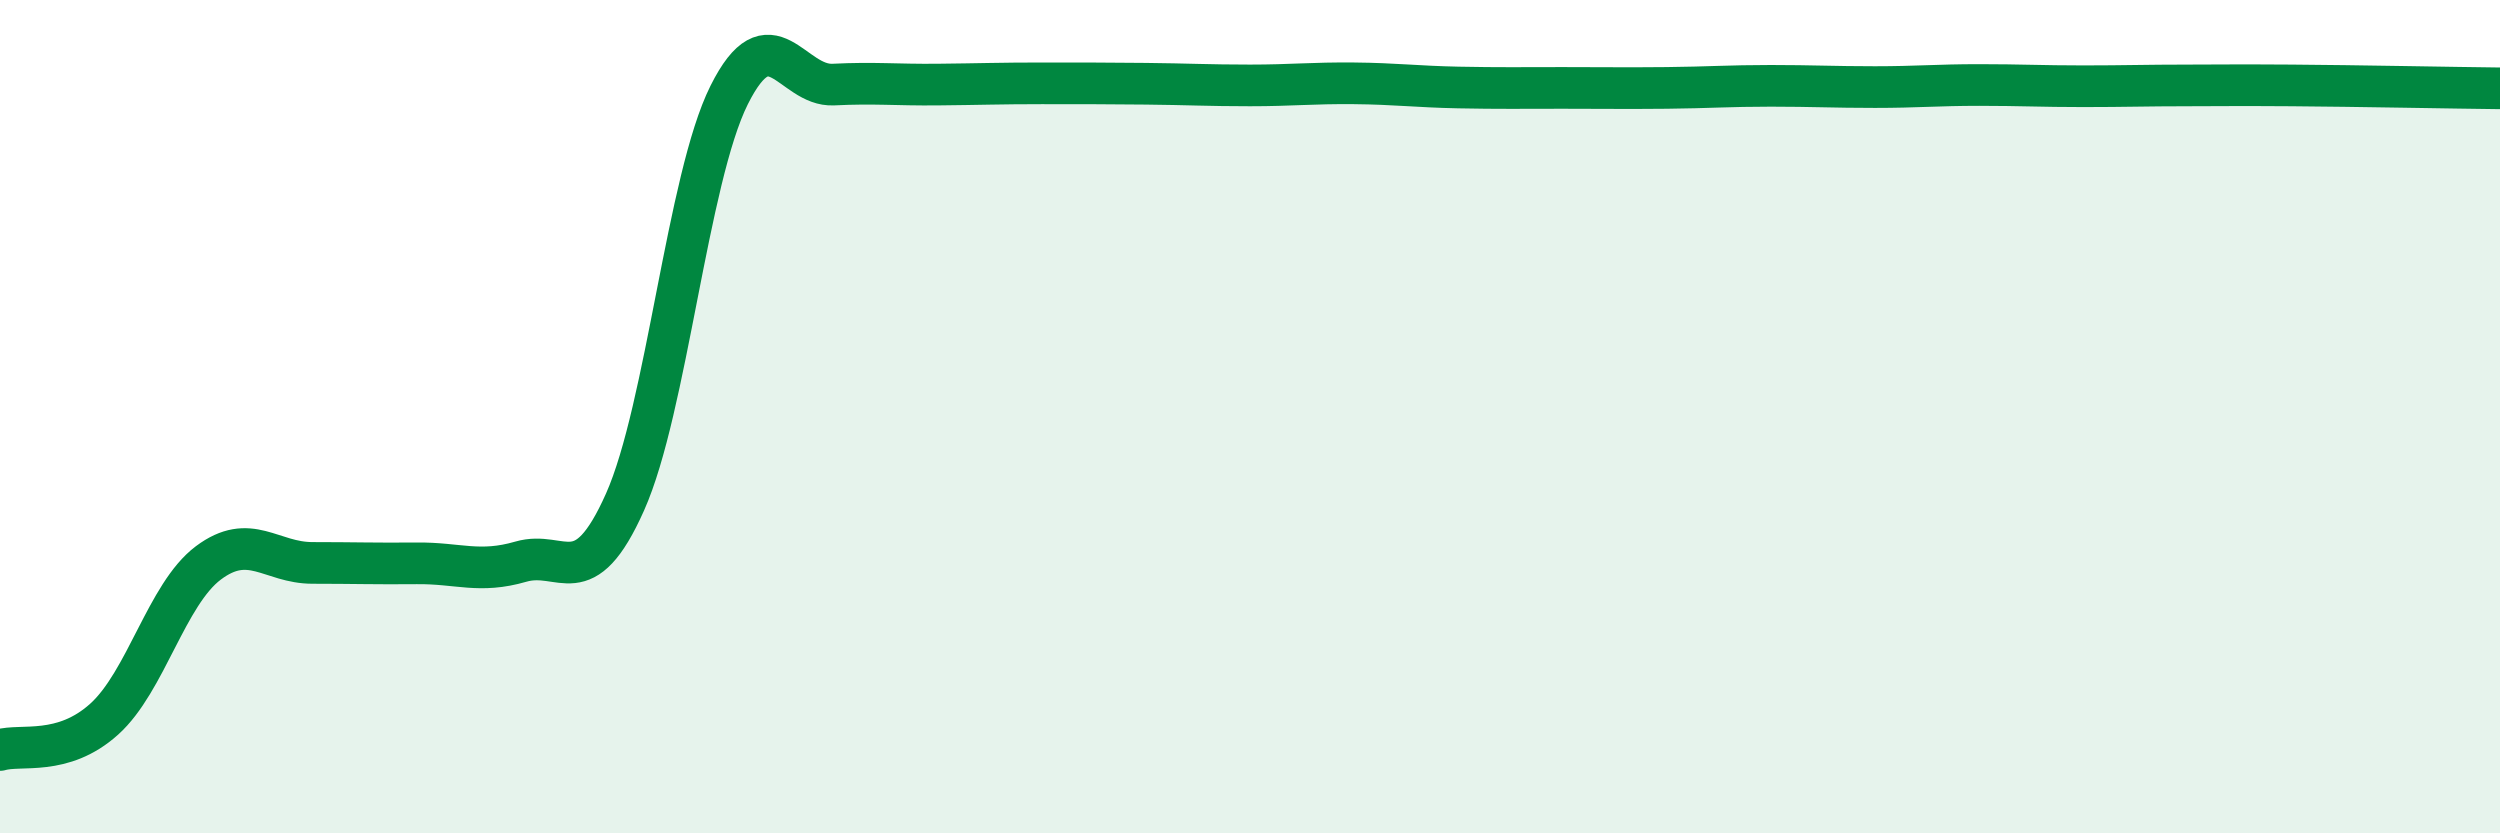
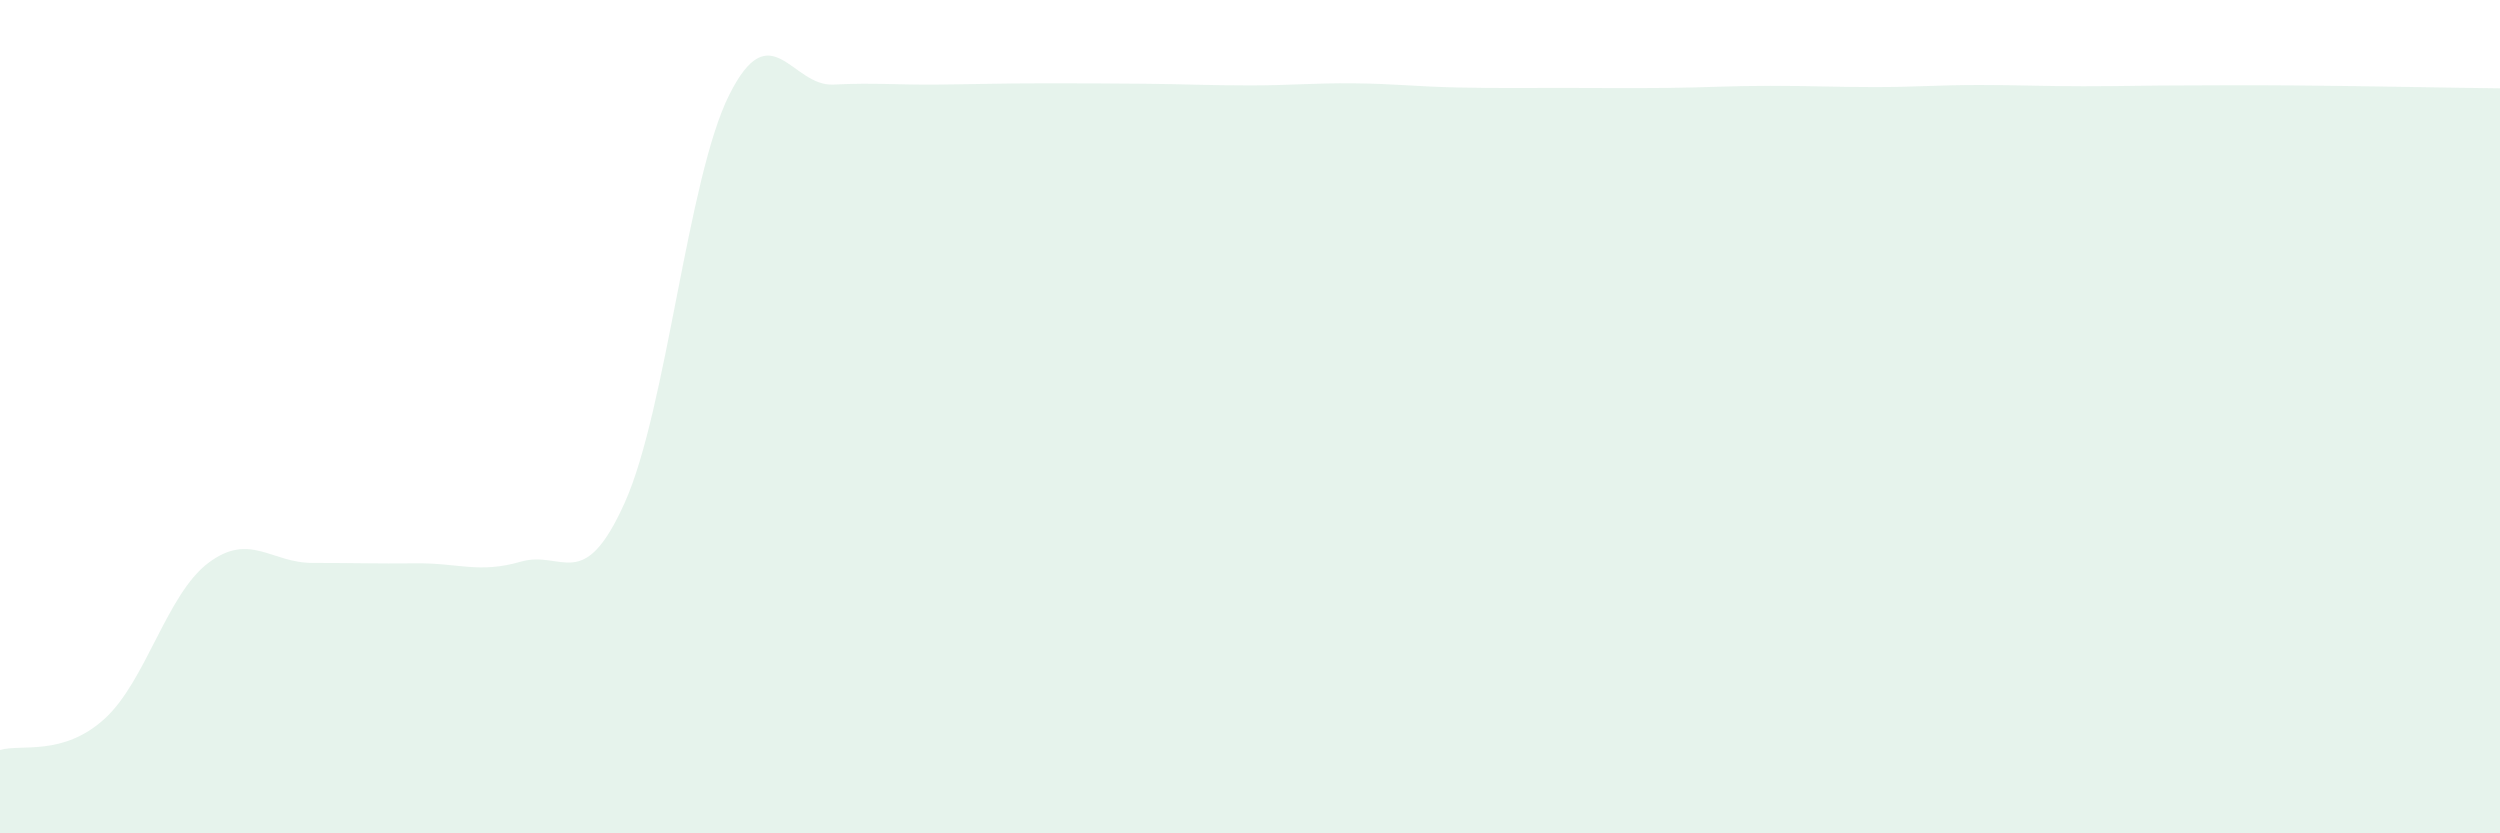
<svg xmlns="http://www.w3.org/2000/svg" width="60" height="20" viewBox="0 0 60 20">
  <path d="M 0,18 C 0.5,17.85 1.5,18.16 2.5,17.26 C 3.5,16.36 4,14.26 5,13.51 C 6,12.76 6.5,13.51 7.5,13.51 C 8.5,13.51 9,13.53 10,13.52 C 11,13.51 11.5,13.77 12.5,13.48 C 13.5,13.19 14,14.29 15,12.05 C 16,9.81 16.5,4.28 17.5,2.28 C 18.5,0.28 19,2.08 20,2.03 C 21,1.98 21.5,2.04 22.5,2.03 C 23.5,2.02 24,2 25,2 C 26,2 26.5,2 27.5,2.01 C 28.5,2.02 29,2.05 30,2.05 C 31,2.05 31.5,1.99 32.5,2 C 33.5,2.01 34,2.08 35,2.1 C 36,2.12 36.5,2.11 37.5,2.11 C 38.5,2.11 39,2.12 40,2.11 C 41,2.1 41.5,2.06 42.5,2.06 C 43.5,2.06 44,2.09 45,2.09 C 46,2.09 46.5,2.04 47.5,2.04 C 48.5,2.04 49,2.07 50,2.07 C 51,2.07 51.5,2.05 52.5,2.05 C 53.5,2.05 53.5,2.04 55,2.05 C 56.5,2.06 59,2.11 60,2.12L60 20L0 20Z" fill="#008740" opacity="0.1" stroke-linecap="round" stroke-linejoin="round" />
-   <path d="M 0,18 C 0.5,17.85 1.5,18.16 2.5,17.26 C 3.5,16.36 4,14.26 5,13.51 C 6,12.76 6.5,13.51 7.5,13.51 C 8.5,13.51 9,13.53 10,13.52 C 11,13.51 11.5,13.77 12.5,13.48 C 13.5,13.19 14,14.29 15,12.05 C 16,9.81 16.5,4.28 17.5,2.28 C 18.5,0.28 19,2.08 20,2.03 C 21,1.98 21.5,2.04 22.5,2.03 C 23.5,2.02 24,2 25,2 C 26,2 26.5,2 27.5,2.01 C 28.5,2.02 29,2.05 30,2.05 C 31,2.05 31.5,1.99 32.5,2 C 33.5,2.01 34,2.08 35,2.1 C 36,2.12 36.5,2.11 37.5,2.11 C 38.5,2.11 39,2.12 40,2.11 C 41,2.1 41.5,2.06 42.5,2.06 C 43.5,2.06 44,2.09 45,2.09 C 46,2.09 46.5,2.04 47.5,2.04 C 48.5,2.04 49,2.07 50,2.07 C 51,2.07 51.5,2.05 52.5,2.05 C 53.5,2.05 53.5,2.04 55,2.05 C 56.5,2.06 59,2.11 60,2.12" stroke="#008740" stroke-width="1" fill="none" stroke-linecap="round" stroke-linejoin="round" />
</svg>